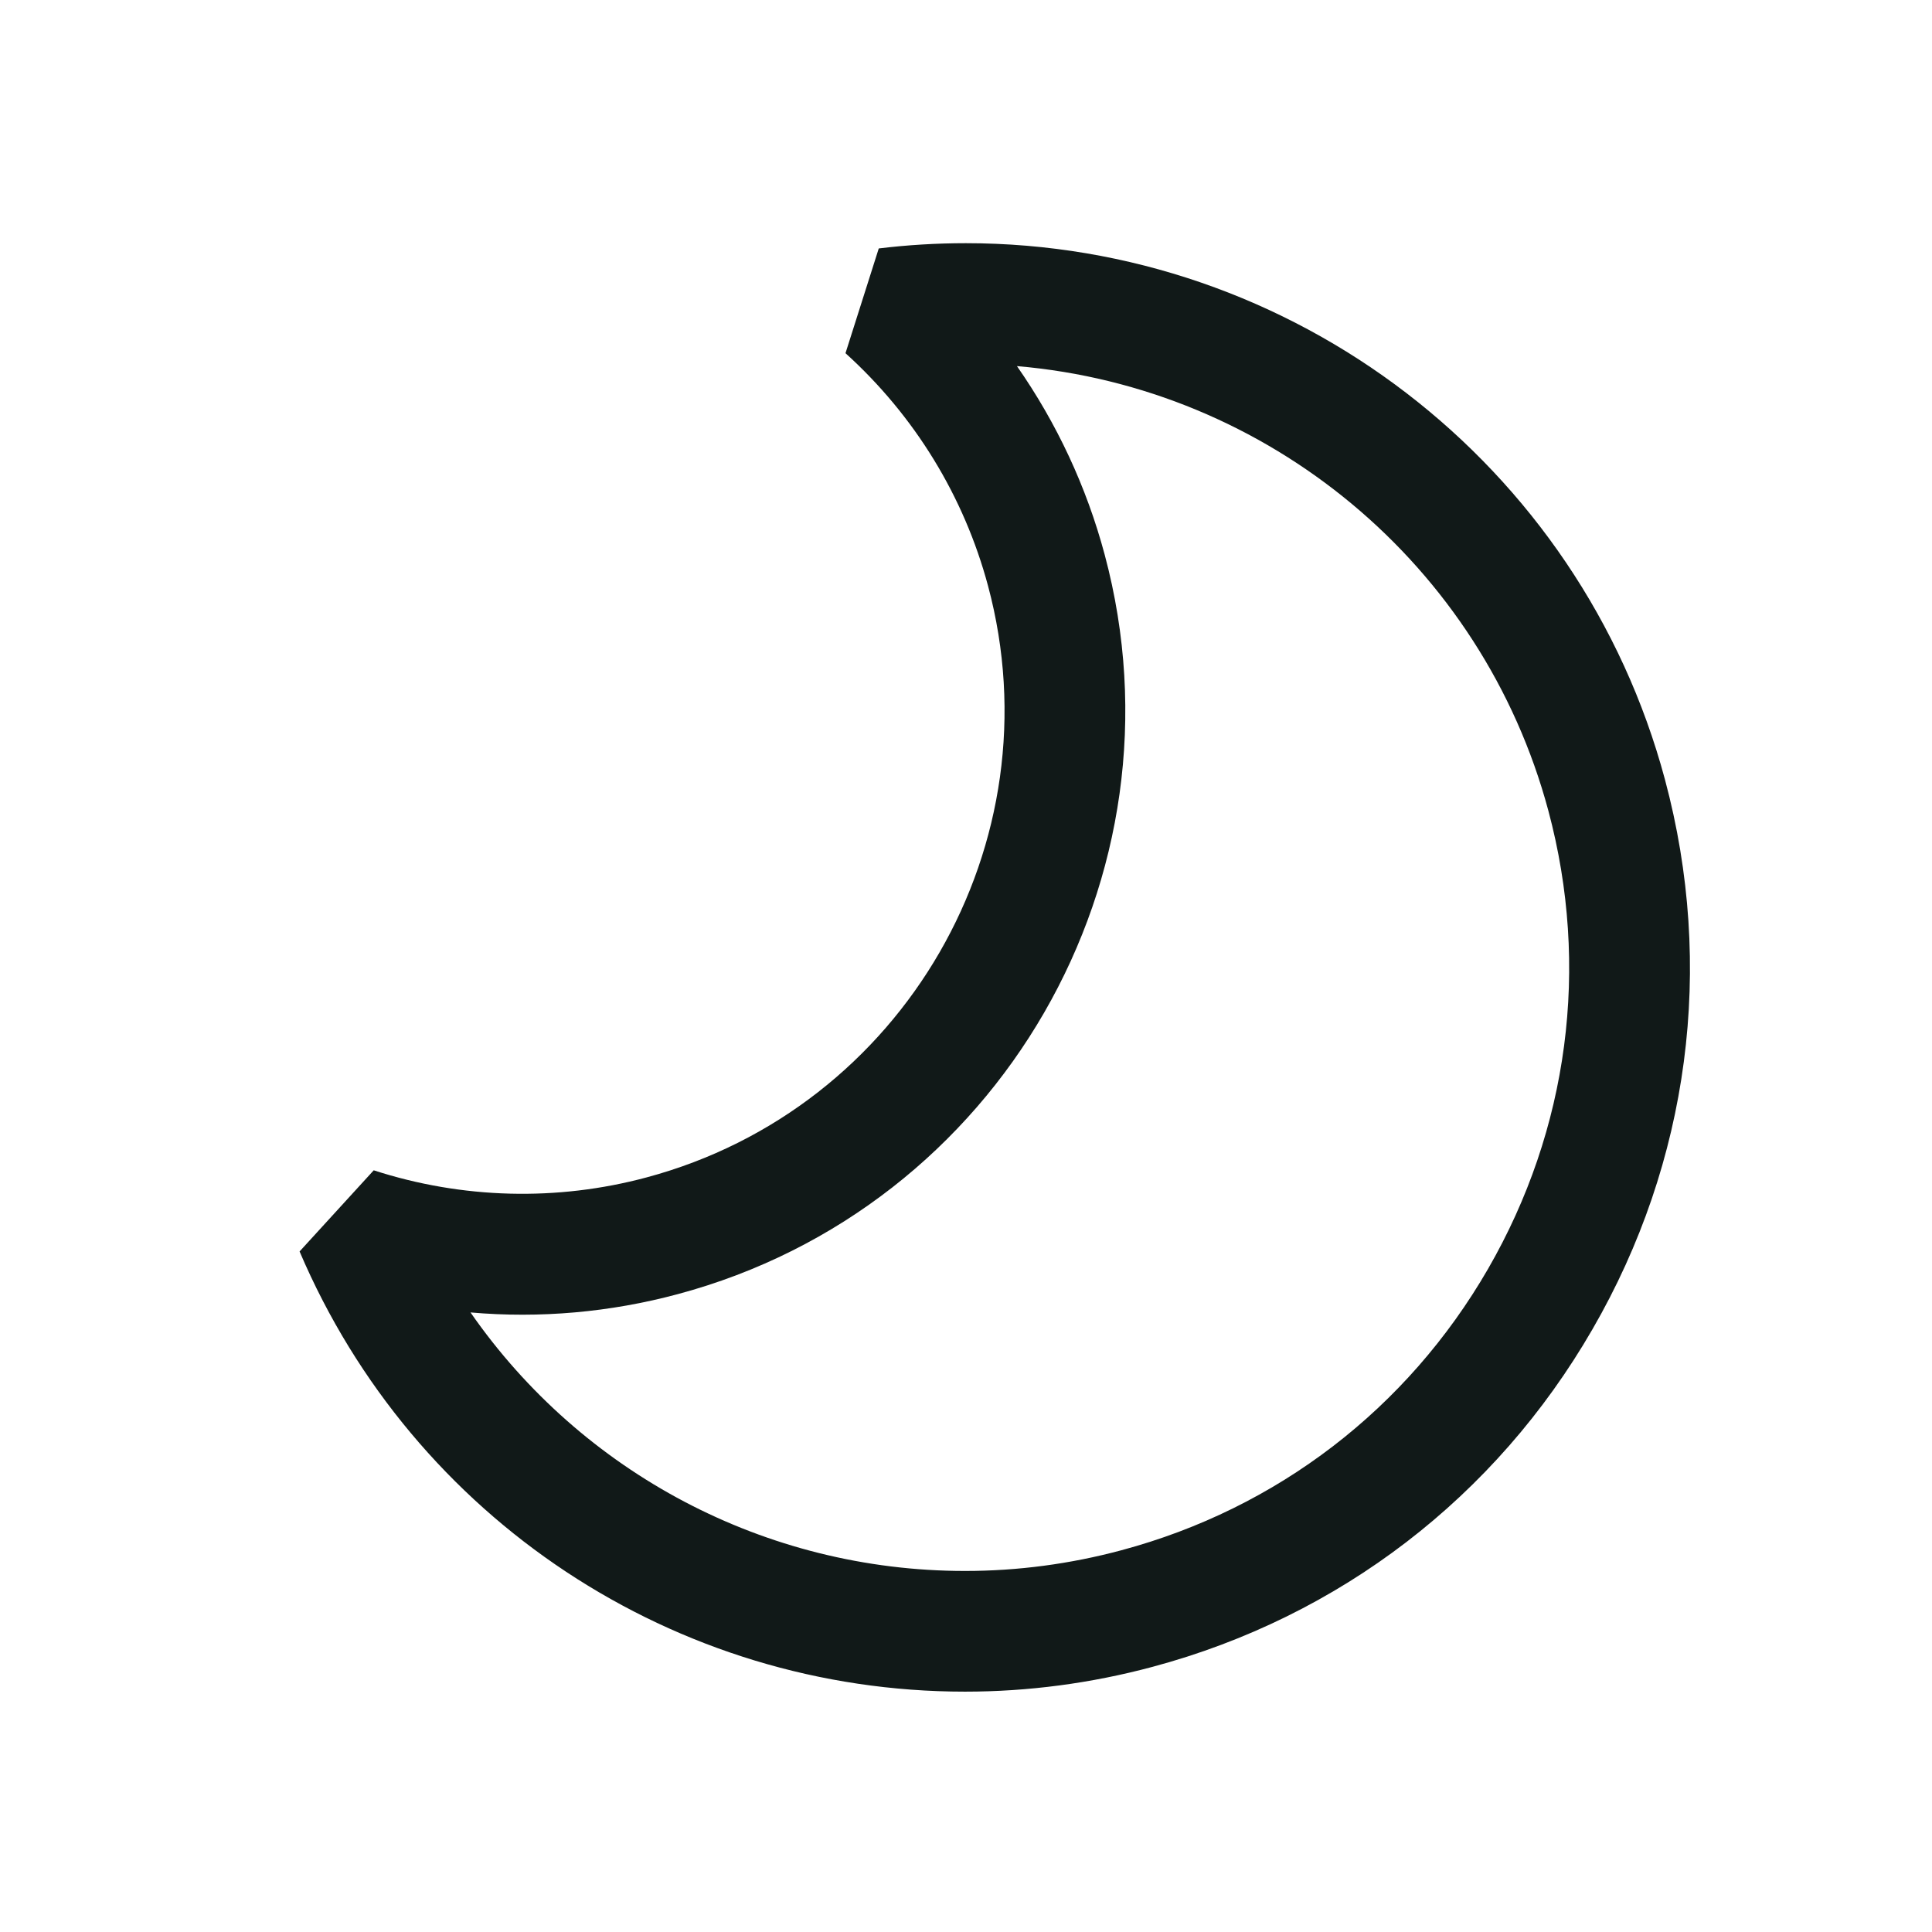
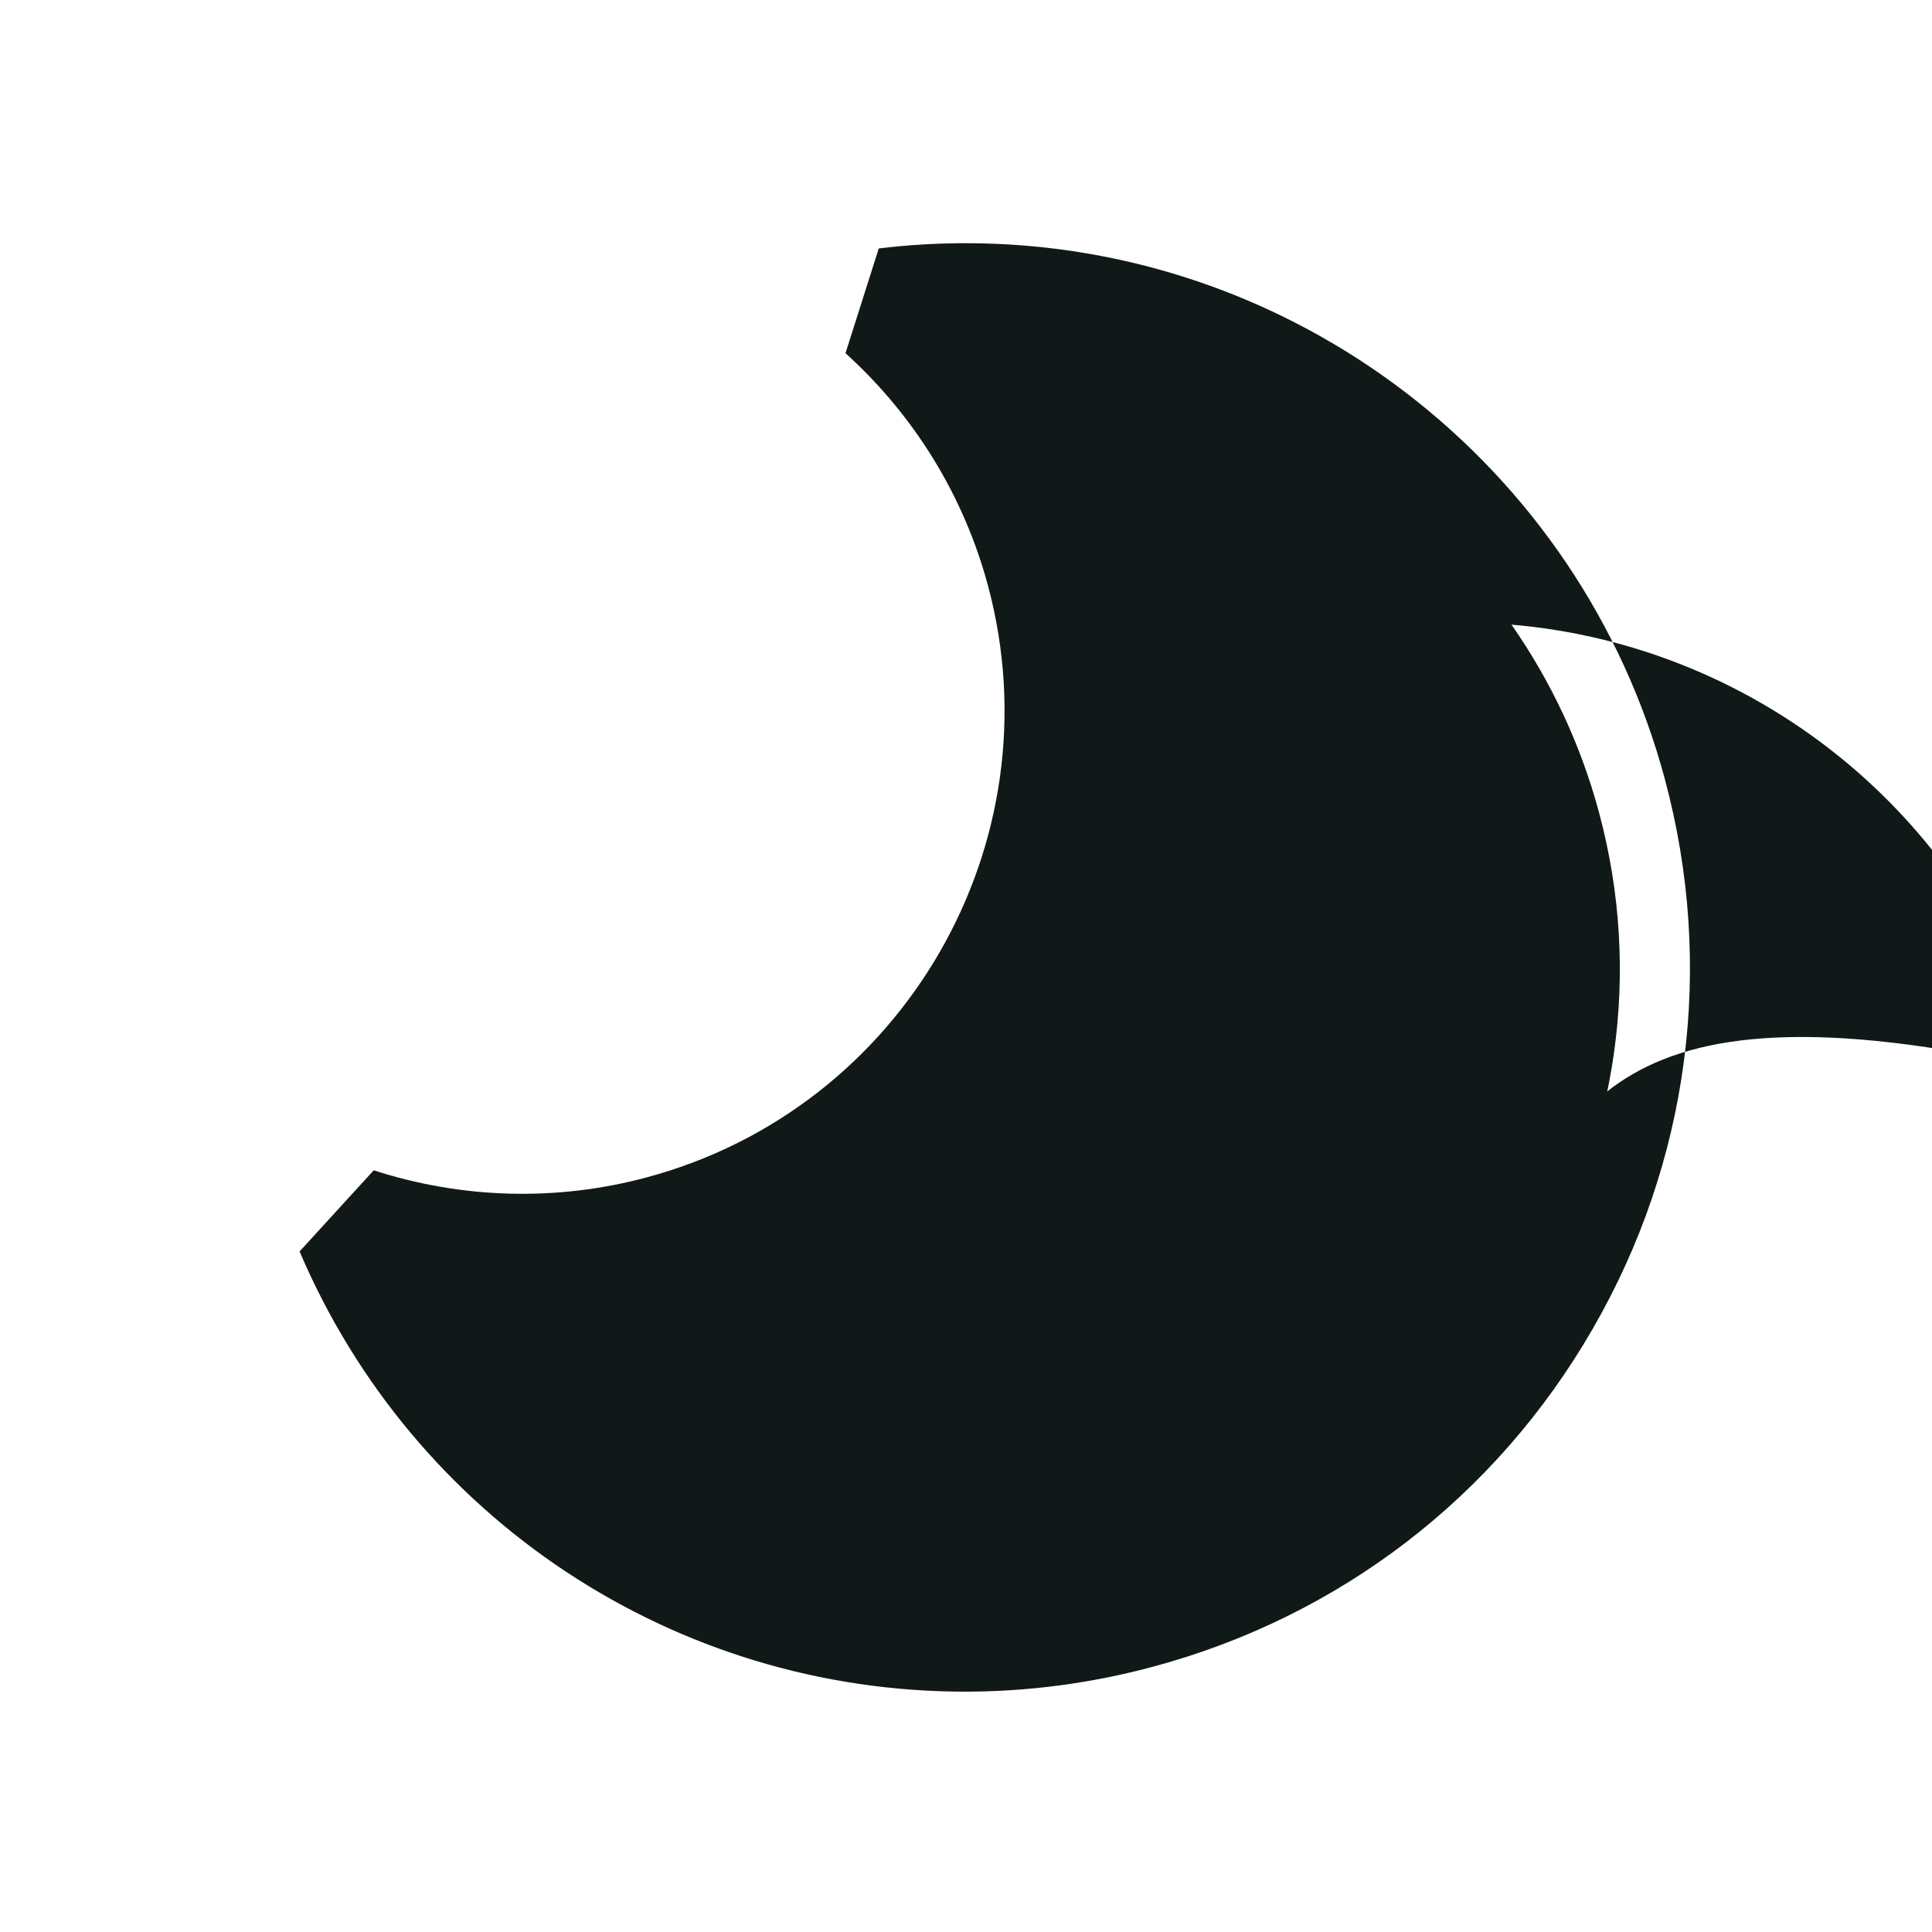
<svg xmlns="http://www.w3.org/2000/svg" version="1.1" id="Uploaded to svgrepo.com" width="800px" height="800px" viewBox="0 0 32 32" xml:space="preserve">
  <style type="text/css">
	.linesandangles_een{fill:#111918;}
</style>
-   <path class="linesandangles_een" d="M27.577,12.912c-1.401-5.23-6.164-8.884-11.58-8.884c-0.48,0-0.966,0.029-1.442,0.087  L14.004,5.85c1.146,1.037,1.963,2.37,2.361,3.854c1.142,4.261-1.396,8.657-5.657,9.798c-1.482,0.398-3.052,0.357-4.518-0.118  l-1.228,1.344c1.888,4.429,6.214,7.291,11.021,7.291h0.001c1.043,0,2.089-0.138,3.106-0.411c3.096-0.83,5.684-2.815,7.286-5.591  C27.981,19.242,28.407,16.008,27.577,12.912z M24.646,21.018c-1.336,2.313-3.492,3.968-6.072,4.659  c-0.849,0.228-1.72,0.343-2.589,0.343h-0.001c-3.312,0-6.35-1.631-8.191-4.282c1.15,0.101,2.313-0.002,3.433-0.303  c5.326-1.427,8.498-6.921,7.071-12.248c-0.301-1.125-0.794-2.178-1.453-3.123c4.155,0.353,7.707,3.282,8.802,7.365  C26.337,16.01,25.981,18.705,24.646,21.018z" />
+   <path class="linesandangles_een" d="M27.577,12.912c-1.401-5.23-6.164-8.884-11.58-8.884c-0.48,0-0.966,0.029-1.442,0.087  L14.004,5.85c1.146,1.037,1.963,2.37,2.361,3.854c1.142,4.261-1.396,8.657-5.657,9.798c-1.482,0.398-3.052,0.357-4.518-0.118  l-1.228,1.344c1.888,4.429,6.214,7.291,11.021,7.291h0.001c1.043,0,2.089-0.138,3.106-0.411c3.096-0.83,5.684-2.815,7.286-5.591  C27.981,19.242,28.407,16.008,27.577,12.912z M24.646,21.018c-1.336,2.313-3.492,3.968-6.072,4.659  c-0.849,0.228-1.72,0.343-2.589,0.343h-0.001c1.15,0.101,2.313-0.002,3.433-0.303  c5.326-1.427,8.498-6.921,7.071-12.248c-0.301-1.125-0.794-2.178-1.453-3.123c4.155,0.353,7.707,3.282,8.802,7.365  C26.337,16.01,25.981,18.705,24.646,21.018z" />
</svg>